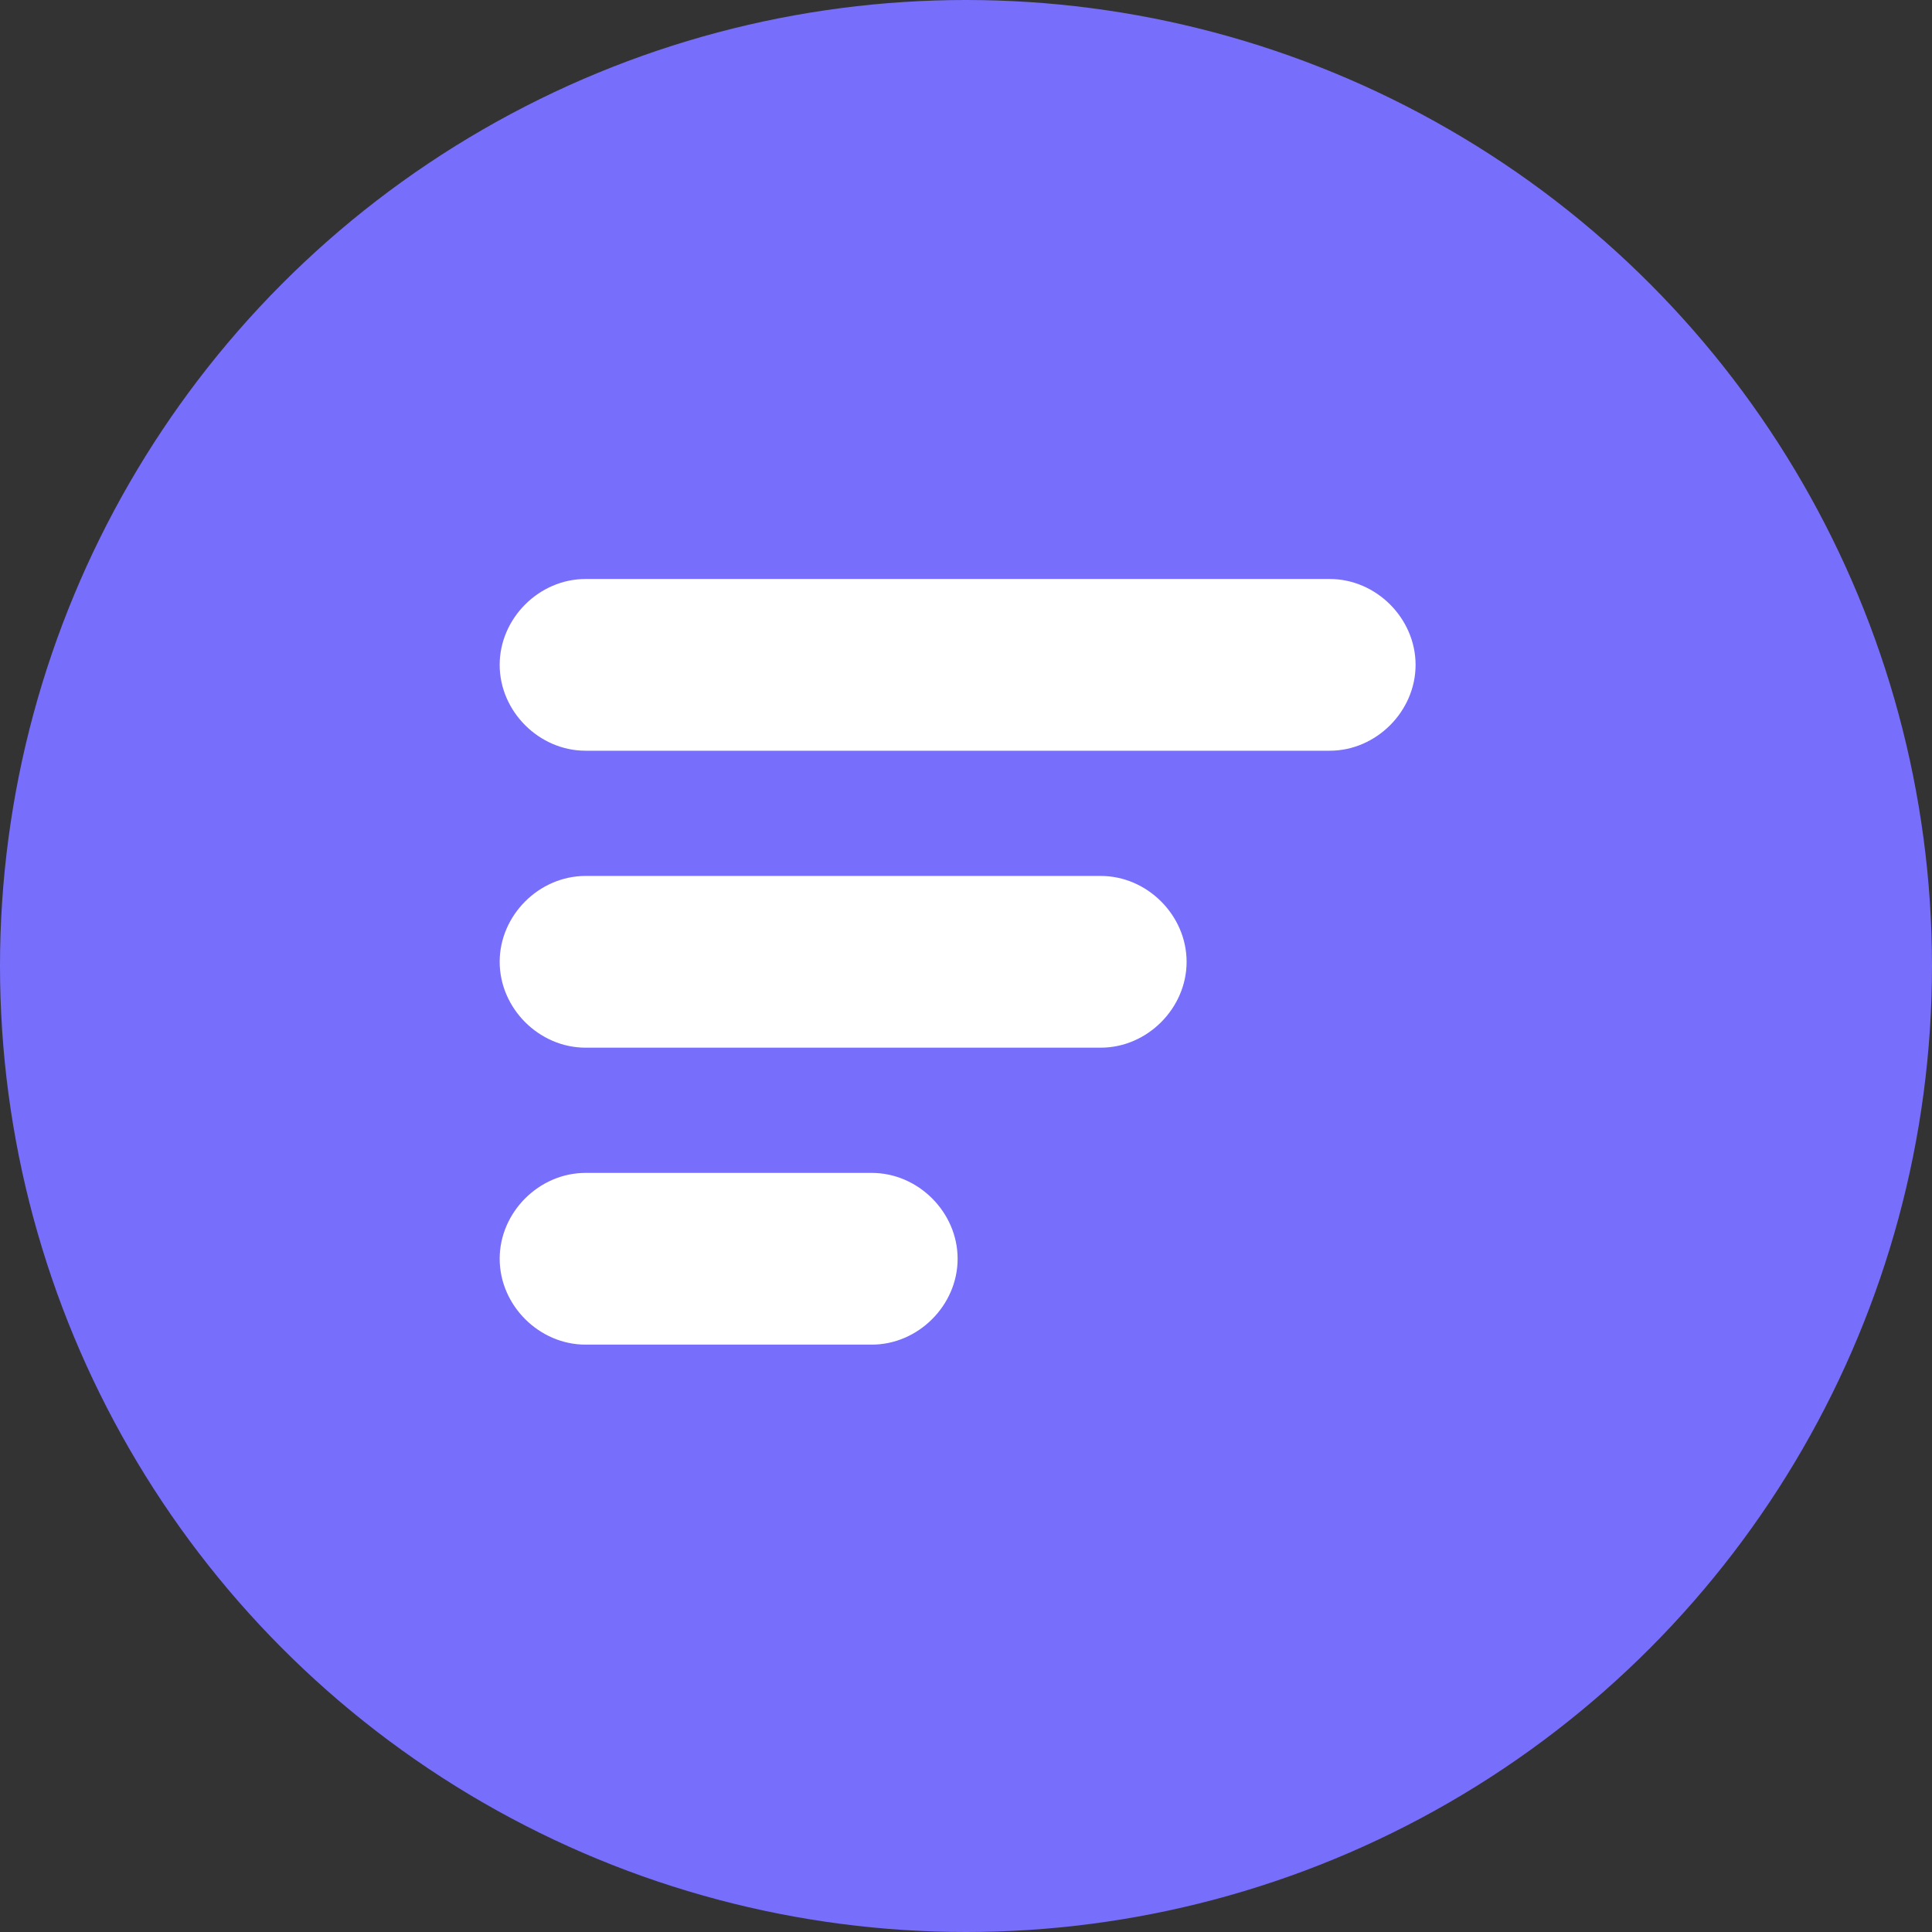
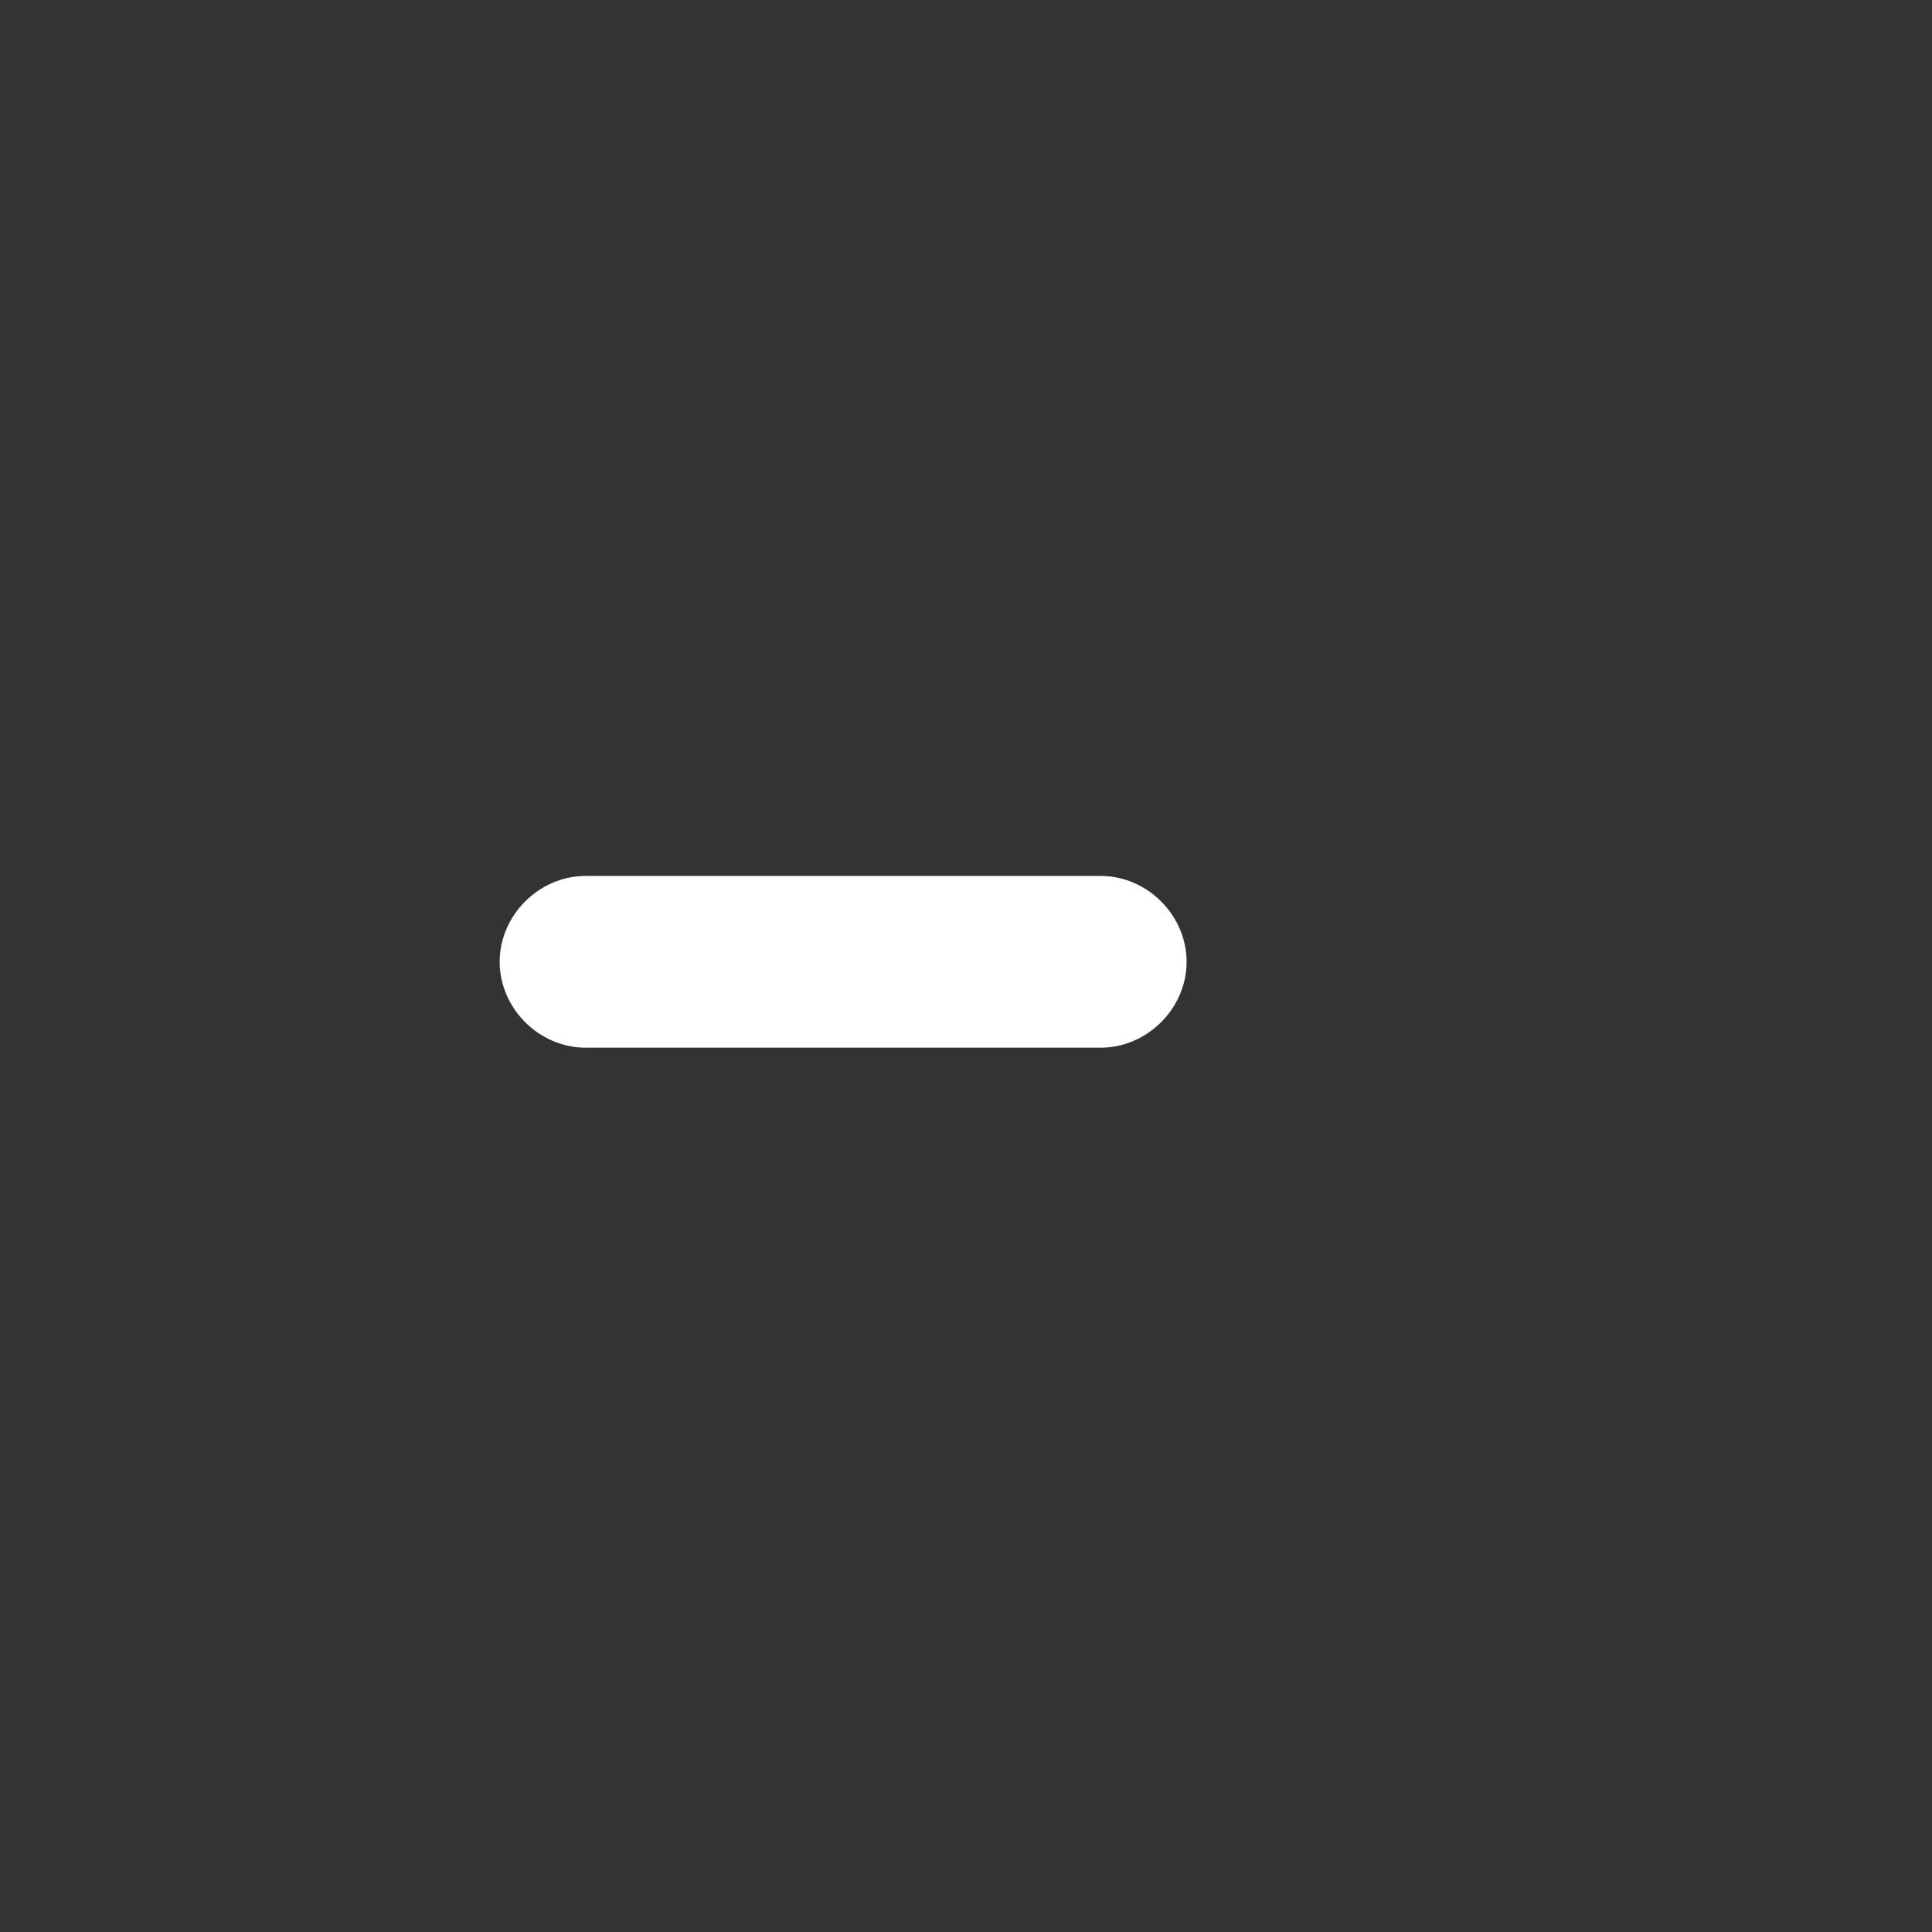
<svg xmlns="http://www.w3.org/2000/svg" viewBox="0 0 54 54">
  <rect x="0" y="0" width="54" height="54" fill="#333333" stroke="none" />
-   <circle cx="27" cy="27" fill="#776efc" r="27" />
  <g fill="#fff" transform="translate(13.966 16.183)">
-     <path d="m2.4 0h20.8c1.3 0 2.4 1.1 2.4 2.4s-1.1 2.4-2.4 2.4h-20.8c-1.3 0-2.4-1.1-2.4-2.4s1.1-2.4 2.4-2.4z" />
    <path d="m2.4 8.3h14.4c1.3 0 2.4 1.1 2.4 2.4s-1.1 2.4-2.4 2.4h-14.4c-1.3 0-2.4-1.1-2.4-2.4s1.1-2.4 2.4-2.4z" />
-     <path d="m2.4 16.6h8c1.3 0 2.4 1.1 2.4 2.4s-1.1 2.4-2.4 2.4h-8c-1.3 0-2.4-1.1-2.4-2.4s1.1-2.4 2.4-2.4z" />
  </g>
</svg>